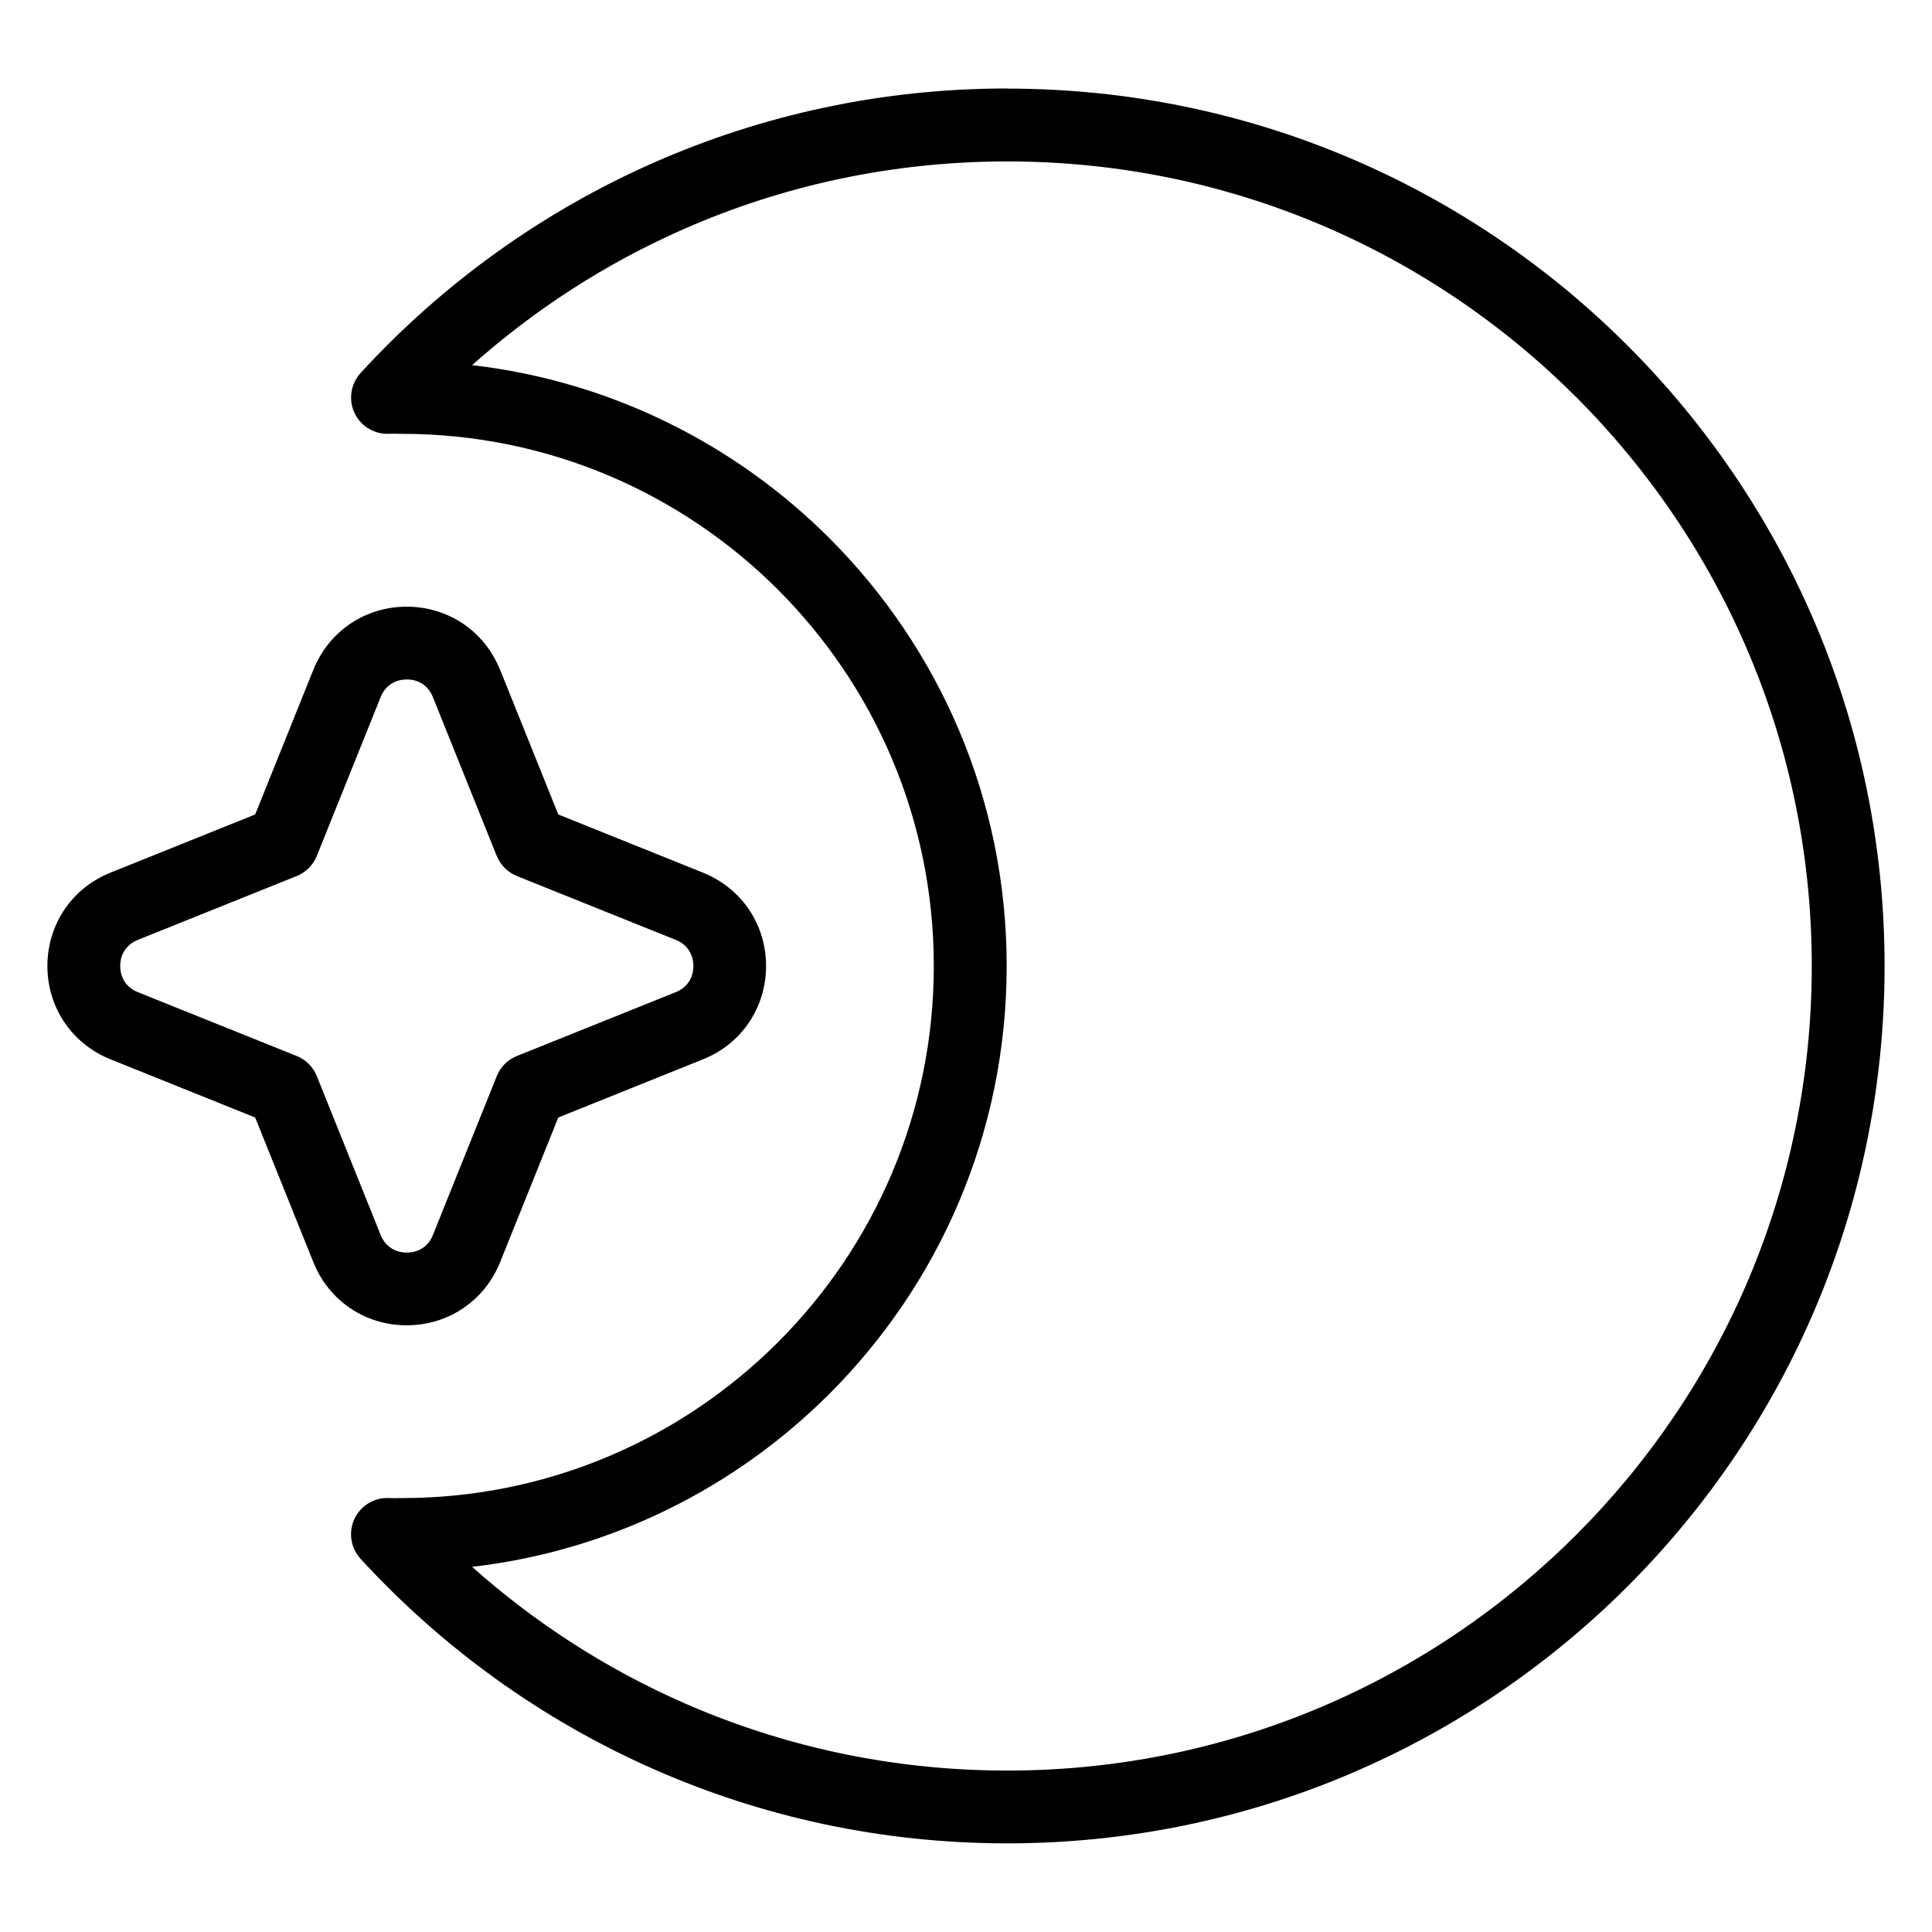
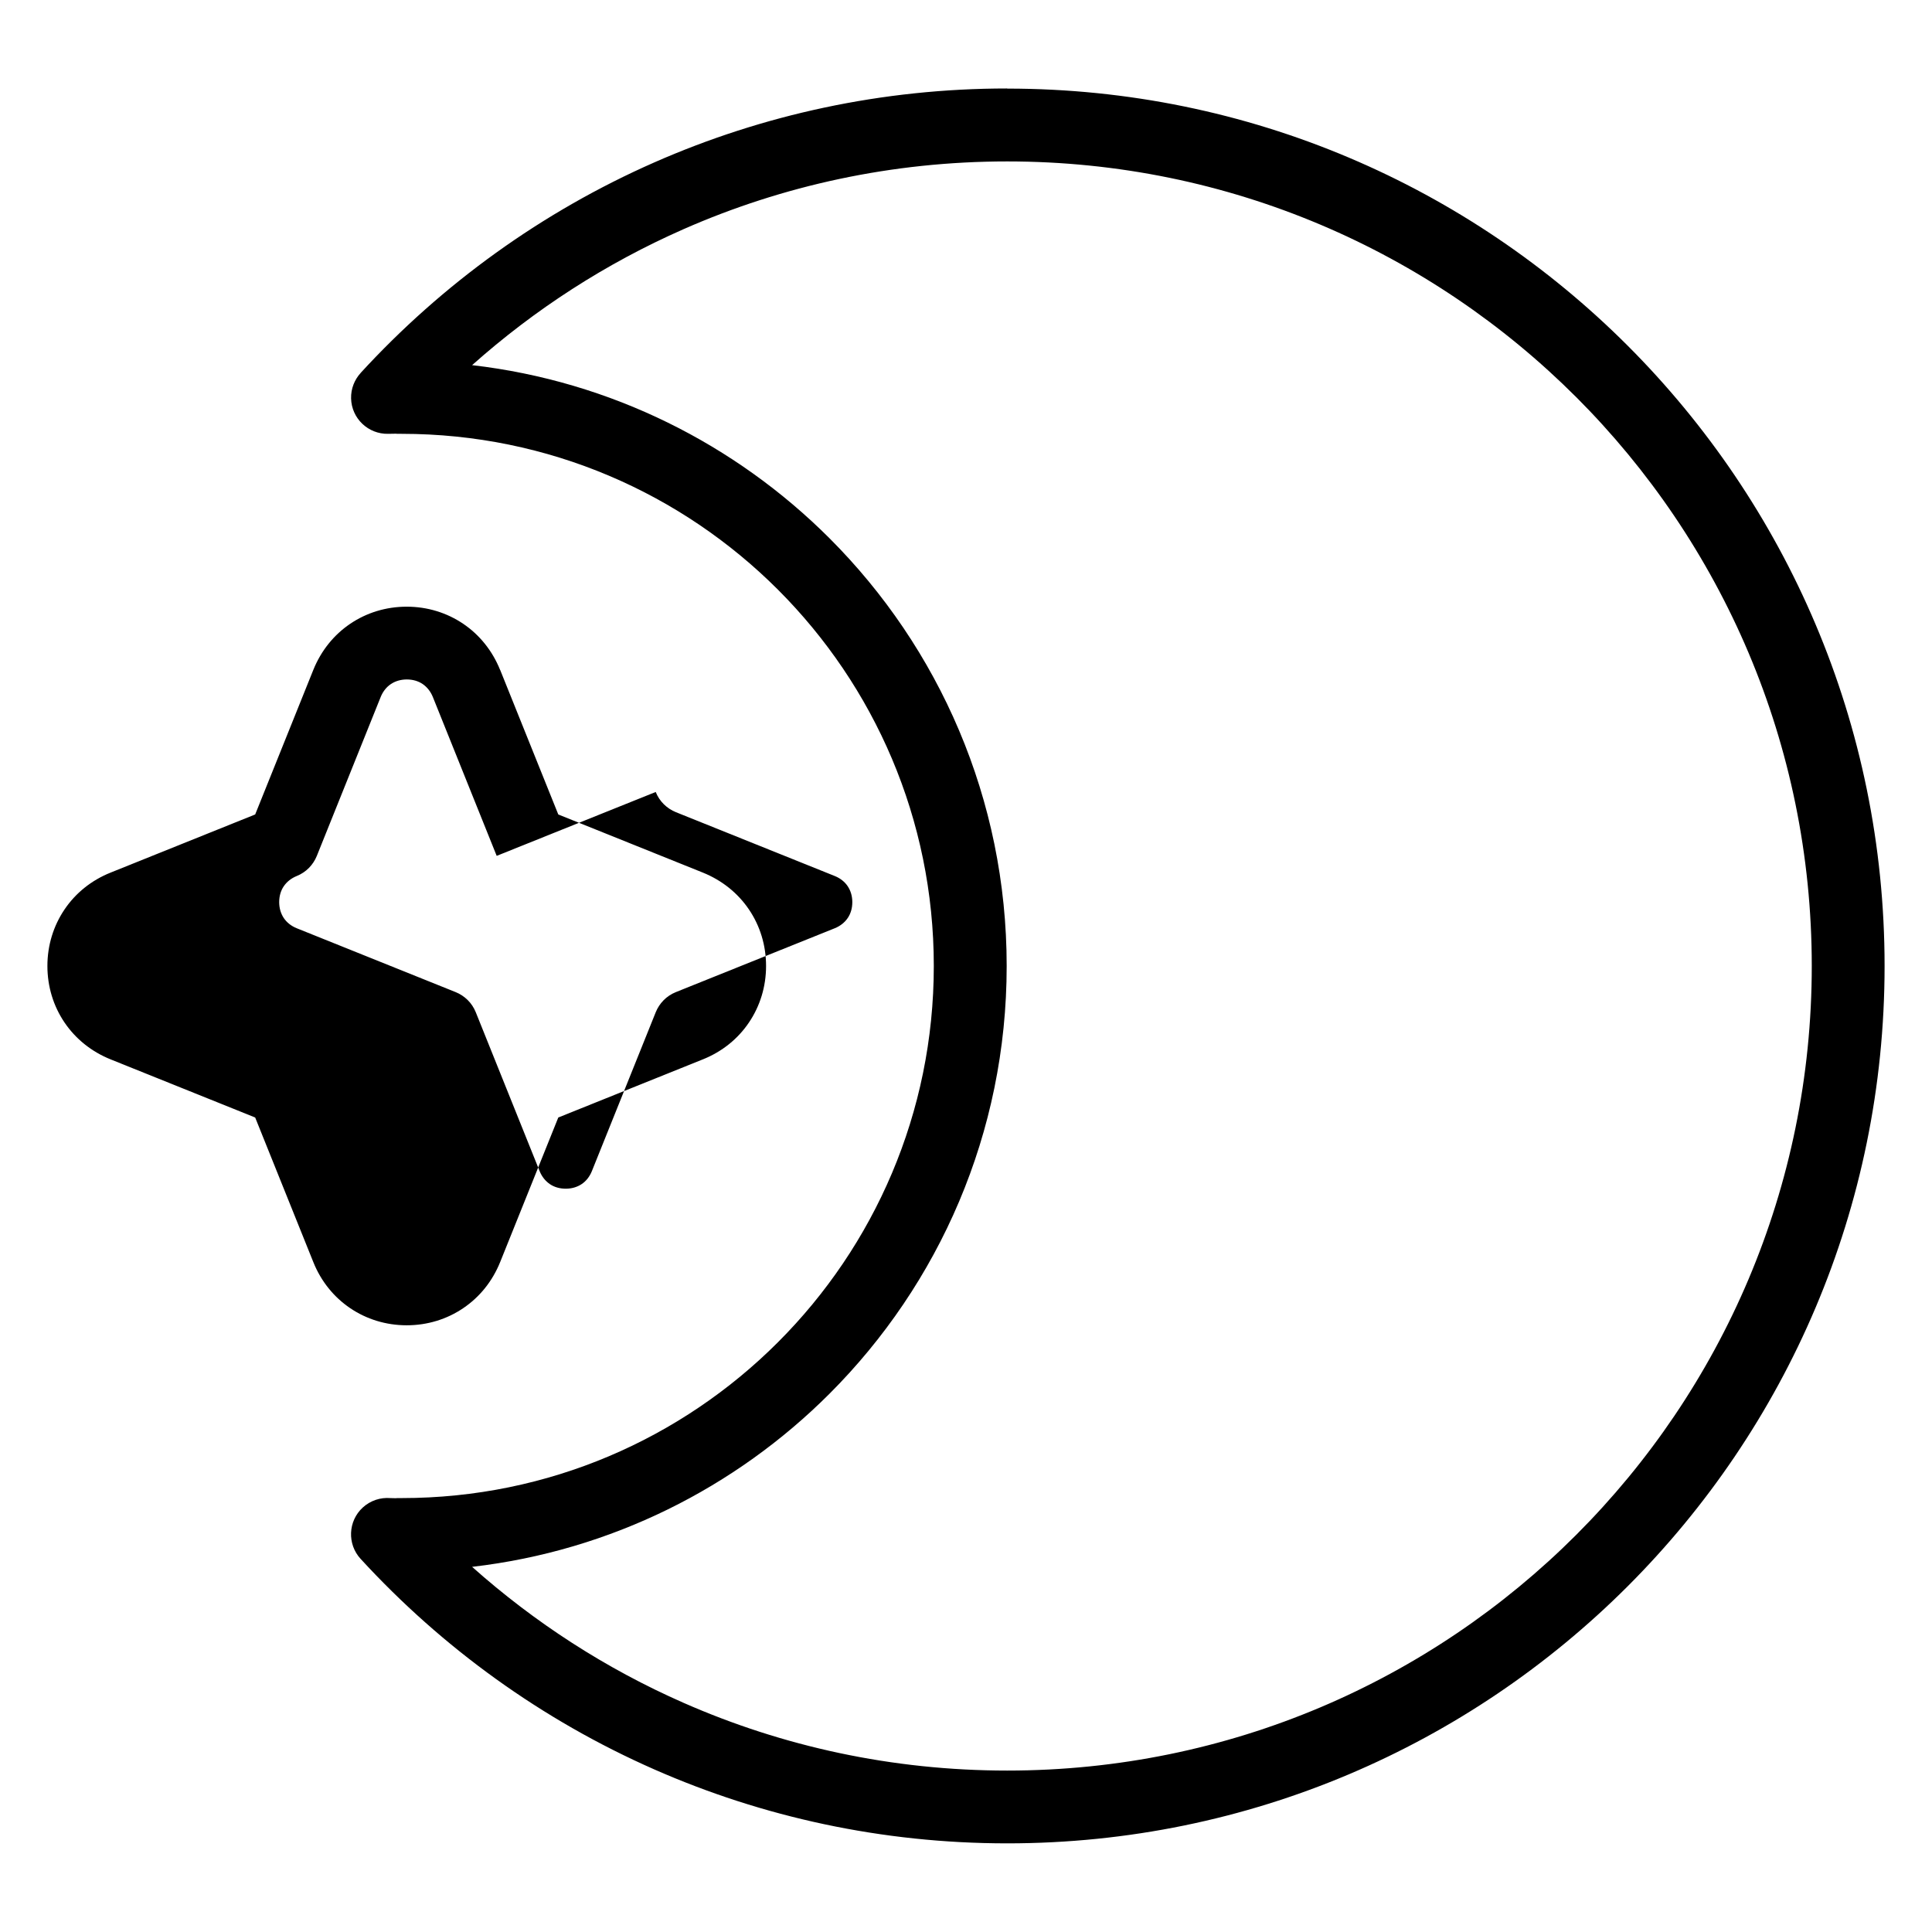
<svg xmlns="http://www.w3.org/2000/svg" fill="#000000" width="800px" height="800px" version="1.1" viewBox="144 144 512 512">
-   <path d="m410.92 167.48c64.207 0 122.34 26.027 164.41 68.105s68.105 100.21 68.105 164.41c0 64.207-26.027 122.34-68.105 164.41s-100.21 68.105-164.41 68.105c-33.238 0-64.887-6.996-93.512-19.59-29.715-13.074-56.18-32.195-77.84-55.801-3.598-3.914-3.34-10.004 0.559-13.602 2.07-1.891 4.731-2.719 7.316-2.508l1.223 0.031c1.316 0.016-0.922-0.031 1.797-0.031 38.934 0 74.195-15.781 99.711-41.309 25.512-25.512 41.293-60.762 41.293-99.711 0-38.934-15.781-74.195-41.293-99.711-25.512-25.512-60.762-41.309-99.711-41.309-2.707 0-0.469-0.047-1.797-0.031l-1.785 0.031c-5.305 0.121-9.719-4.082-9.84-9.387-0.059-2.586 0.906-4.957 2.539-6.742h-0.016c21.66-23.609 48.125-42.727 77.84-55.801 28.625-12.59 60.277-19.59 93.512-19.59zm-134.37 154.06 15.402 38.301 38.301 15.402c5.141 2.07 9.324 5.488 12.227 9.777 2.918 4.309 4.535 9.461 4.535 14.977s-1.617 10.656-4.535 14.977c-2.902 4.309-7.09 7.723-12.227 9.777l-38.301 15.402-15.402 38.301c-2.07 5.141-5.488 9.324-9.793 12.227-4.309 2.918-9.461 4.535-14.977 4.535s-10.656-1.617-14.977-4.535c-4.293-2.902-7.723-7.09-9.777-12.227l-15.402-38.301-38.301-15.402c-5.141-2.07-9.324-5.488-12.227-9.777-2.918-4.309-4.535-9.461-4.535-14.977s1.617-10.656 4.535-14.977c2.902-4.309 7.09-7.723 12.227-9.777l38.301-15.402 15.402-38.301c2.07-5.141 5.488-9.324 9.777-12.227 4.309-2.918 9.461-4.535 14.977-4.535s10.656 1.617 14.977 4.535c4.293 2.902 7.707 7.09 9.777 12.227zm-0.922 49.273-16.93-42.125c-0.59-1.449-1.527-2.613-2.691-3.414-1.164-0.785-2.602-1.211-4.203-1.211-1.602 0-3.039 0.438-4.203 1.211-1.18 0.785-2.117 1.965-2.707 3.414l-16.93 42.125c-0.953 2.359-2.812 4.336-5.352 5.352l-42.125 16.93c-1.449 0.59-2.613 1.527-3.414 2.707-0.785 1.148-1.211 2.602-1.211 4.203 0 1.602 0.438 3.039 1.211 4.203 0.785 1.18 1.965 2.117 3.414 2.707l42.125 16.93c2.359 0.953 4.336 2.812 5.352 5.352l16.93 42.125c0.59 1.449 1.527 2.613 2.707 3.414 1.148 0.785 2.602 1.211 4.203 1.211 1.602 0 3.039-0.438 4.203-1.211 1.18-0.785 2.117-1.965 2.707-3.414l16.93-42.125c0.953-2.359 2.812-4.336 5.352-5.352l42.125-16.93c1.449-0.59 2.613-1.527 3.414-2.707 0.785-1.148 1.211-2.602 1.211-4.203 0-1.602-0.438-3.039-1.211-4.203-0.785-1.18-1.965-2.117-3.414-2.707l-42.125-16.93c-2.359-0.953-4.336-2.812-5.352-5.352zm286.07-121.58c-38.586-38.586-91.895-62.453-150.77-62.453-30.531 0-59.535 6.41-85.758 17.941-20.602 9.07-39.492 21.281-56.059 36.047 36.82 4.262 69.828 21.008 94.707 45.871 29.004 29.004 46.961 69.09 46.961 113.36 0 44.27-17.941 84.34-46.961 113.36-24.879 24.879-57.887 41.609-94.707 45.871 16.566 14.766 35.457 26.996 56.059 36.047 26.207 11.531 55.227 17.941 85.758 17.941 58.887 0 112.18-23.867 150.77-62.453 38.586-38.586 62.438-91.895 62.438-150.77 0-58.887-23.867-112.18-62.438-150.77z" />
+   <path d="m410.92 167.48c64.207 0 122.34 26.027 164.41 68.105s68.105 100.21 68.105 164.41c0 64.207-26.027 122.34-68.105 164.41s-100.21 68.105-164.41 68.105c-33.238 0-64.887-6.996-93.512-19.59-29.715-13.074-56.18-32.195-77.84-55.801-3.598-3.914-3.34-10.004 0.559-13.602 2.07-1.891 4.731-2.719 7.316-2.508l1.223 0.031c1.316 0.016-0.922-0.031 1.797-0.031 38.934 0 74.195-15.781 99.711-41.309 25.512-25.512 41.293-60.762 41.293-99.711 0-38.934-15.781-74.195-41.293-99.711-25.512-25.512-60.762-41.309-99.711-41.309-2.707 0-0.469-0.047-1.797-0.031l-1.785 0.031c-5.305 0.121-9.719-4.082-9.84-9.387-0.059-2.586 0.906-4.957 2.539-6.742h-0.016c21.66-23.609 48.125-42.727 77.84-55.801 28.625-12.59 60.277-19.59 93.512-19.59zm-134.37 154.06 15.402 38.301 38.301 15.402c5.141 2.07 9.324 5.488 12.227 9.777 2.918 4.309 4.535 9.461 4.535 14.977s-1.617 10.656-4.535 14.977c-2.902 4.309-7.09 7.723-12.227 9.777l-38.301 15.402-15.402 38.301c-2.07 5.141-5.488 9.324-9.793 12.227-4.309 2.918-9.461 4.535-14.977 4.535s-10.656-1.617-14.977-4.535c-4.293-2.902-7.723-7.09-9.777-12.227l-15.402-38.301-38.301-15.402c-5.141-2.07-9.324-5.488-12.227-9.777-2.918-4.309-4.535-9.461-4.535-14.977s1.617-10.656 4.535-14.977c2.902-4.309 7.09-7.723 12.227-9.777l38.301-15.402 15.402-38.301c2.07-5.141 5.488-9.324 9.777-12.227 4.309-2.918 9.461-4.535 14.977-4.535s10.656 1.617 14.977 4.535c4.293 2.902 7.707 7.09 9.777 12.227zm-0.922 49.273-16.93-42.125c-0.59-1.449-1.527-2.613-2.691-3.414-1.164-0.785-2.602-1.211-4.203-1.211-1.602 0-3.039 0.438-4.203 1.211-1.18 0.785-2.117 1.965-2.707 3.414l-16.93 42.125c-0.953 2.359-2.812 4.336-5.352 5.352c-1.449 0.59-2.613 1.527-3.414 2.707-0.785 1.148-1.211 2.602-1.211 4.203 0 1.602 0.438 3.039 1.211 4.203 0.785 1.18 1.965 2.117 3.414 2.707l42.125 16.93c2.359 0.953 4.336 2.812 5.352 5.352l16.93 42.125c0.59 1.449 1.527 2.613 2.707 3.414 1.148 0.785 2.602 1.211 4.203 1.211 1.602 0 3.039-0.438 4.203-1.211 1.18-0.785 2.117-1.965 2.707-3.414l16.93-42.125c0.953-2.359 2.812-4.336 5.352-5.352l42.125-16.93c1.449-0.59 2.613-1.527 3.414-2.707 0.785-1.148 1.211-2.602 1.211-4.203 0-1.602-0.438-3.039-1.211-4.203-0.785-1.18-1.965-2.117-3.414-2.707l-42.125-16.93c-2.359-0.953-4.336-2.812-5.352-5.352zm286.07-121.58c-38.586-38.586-91.895-62.453-150.77-62.453-30.531 0-59.535 6.41-85.758 17.941-20.602 9.07-39.492 21.281-56.059 36.047 36.82 4.262 69.828 21.008 94.707 45.871 29.004 29.004 46.961 69.09 46.961 113.36 0 44.27-17.941 84.34-46.961 113.36-24.879 24.879-57.887 41.609-94.707 45.871 16.566 14.766 35.457 26.996 56.059 36.047 26.207 11.531 55.227 17.941 85.758 17.941 58.887 0 112.18-23.867 150.77-62.453 38.586-38.586 62.438-91.895 62.438-150.77 0-58.887-23.867-112.18-62.438-150.77z" />
</svg>